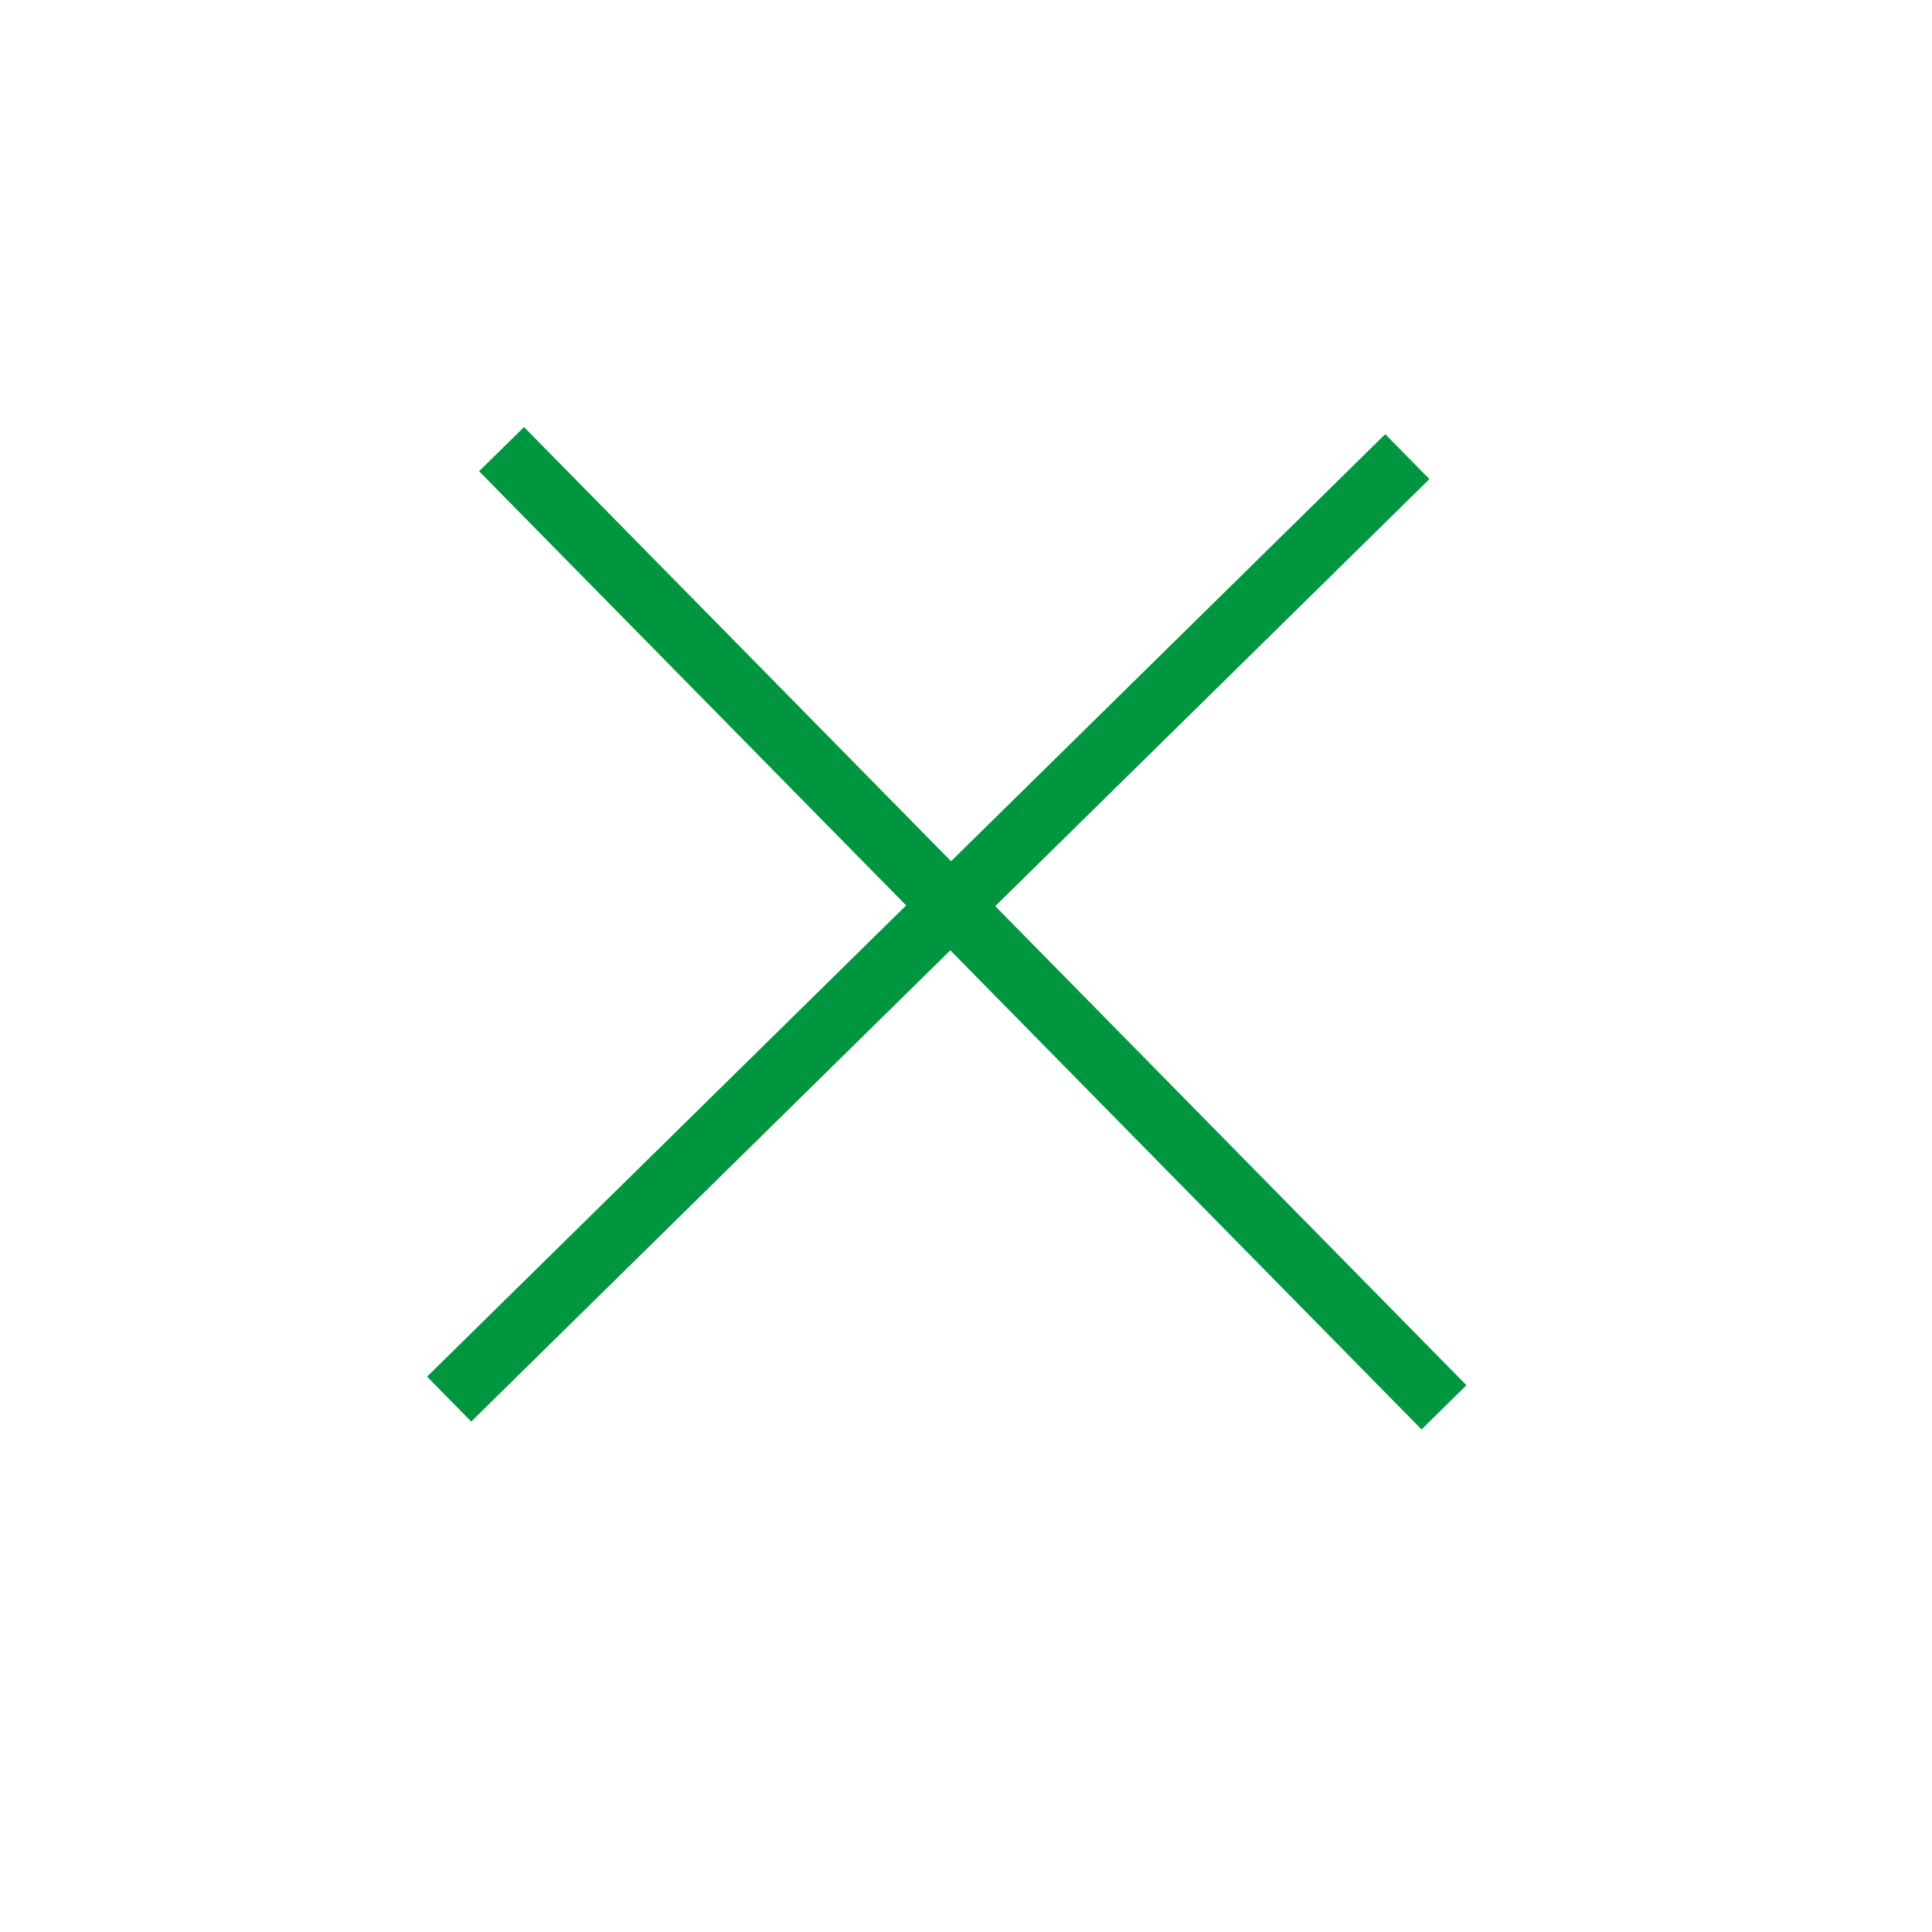
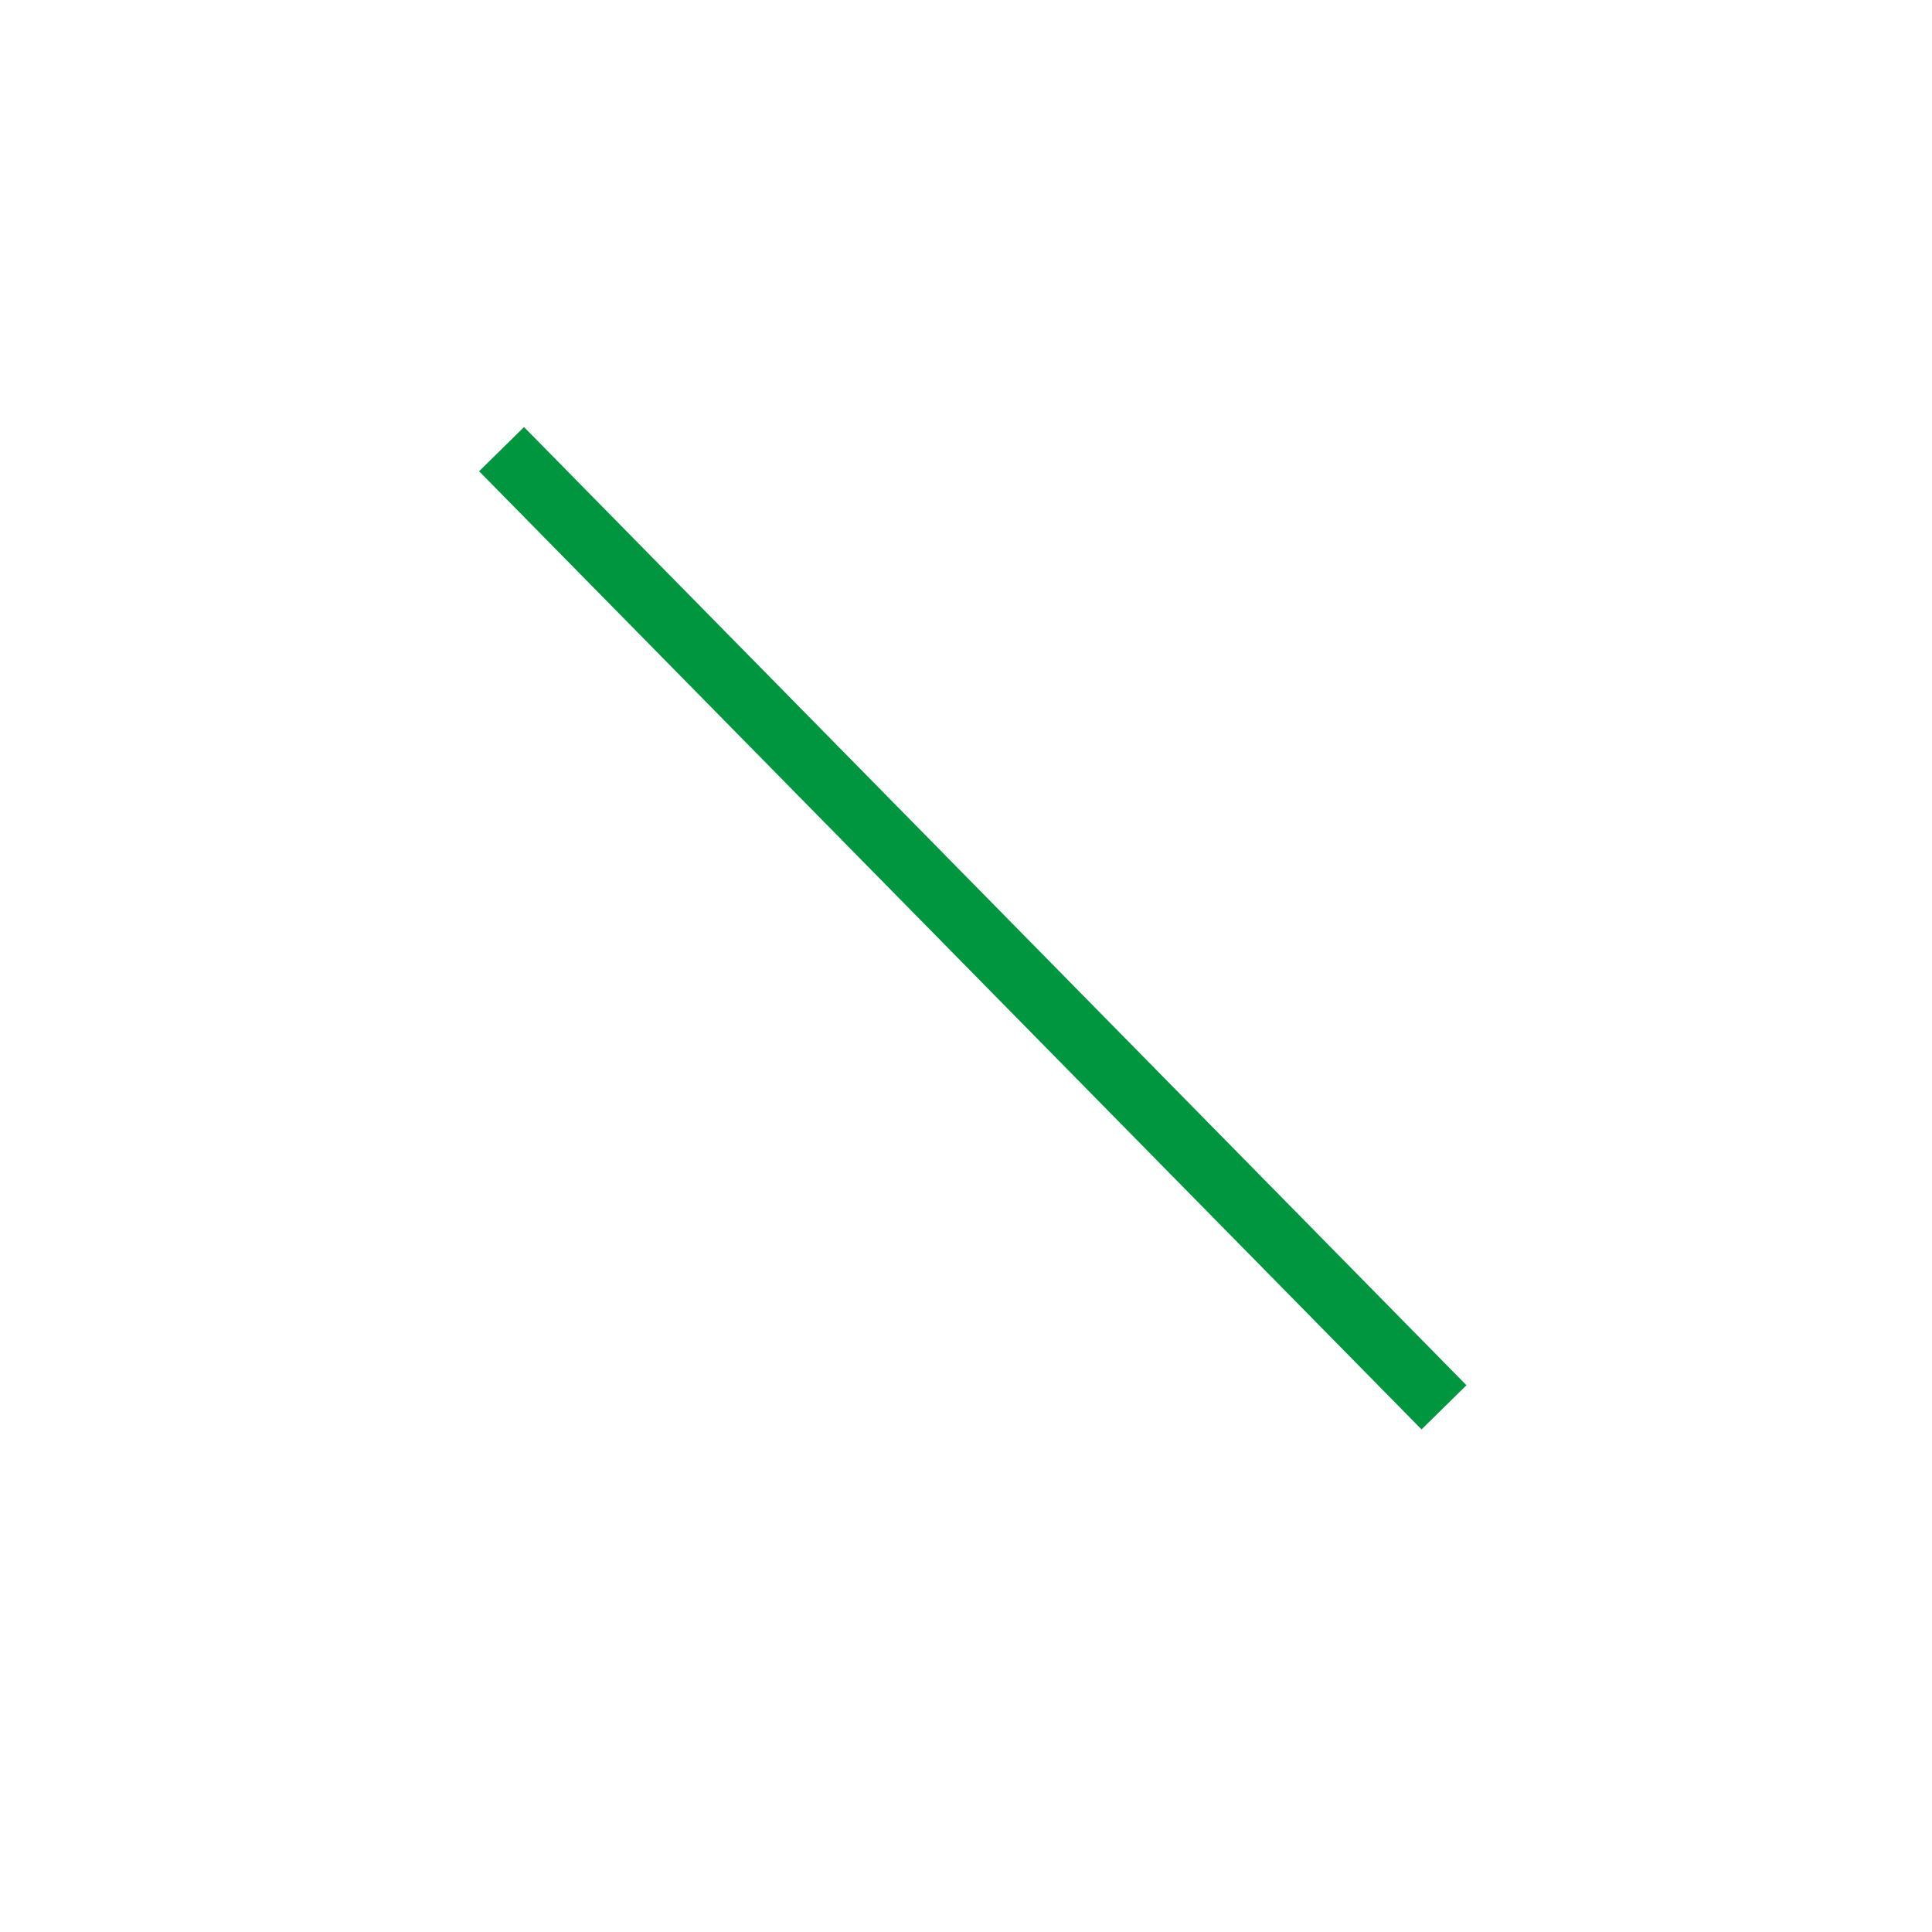
<svg xmlns="http://www.w3.org/2000/svg" width="46" height="46" viewBox="0 0 46 46" fill="none">
  <line x1="11.942" y1="10.694" x2="34.381" y2="33.508" stroke="#00963F" stroke-width="1.5" />
-   <line x1="10.694" y1="33.312" x2="33.508" y2="10.872" stroke="#00963F" stroke-width="1.5" />
</svg>